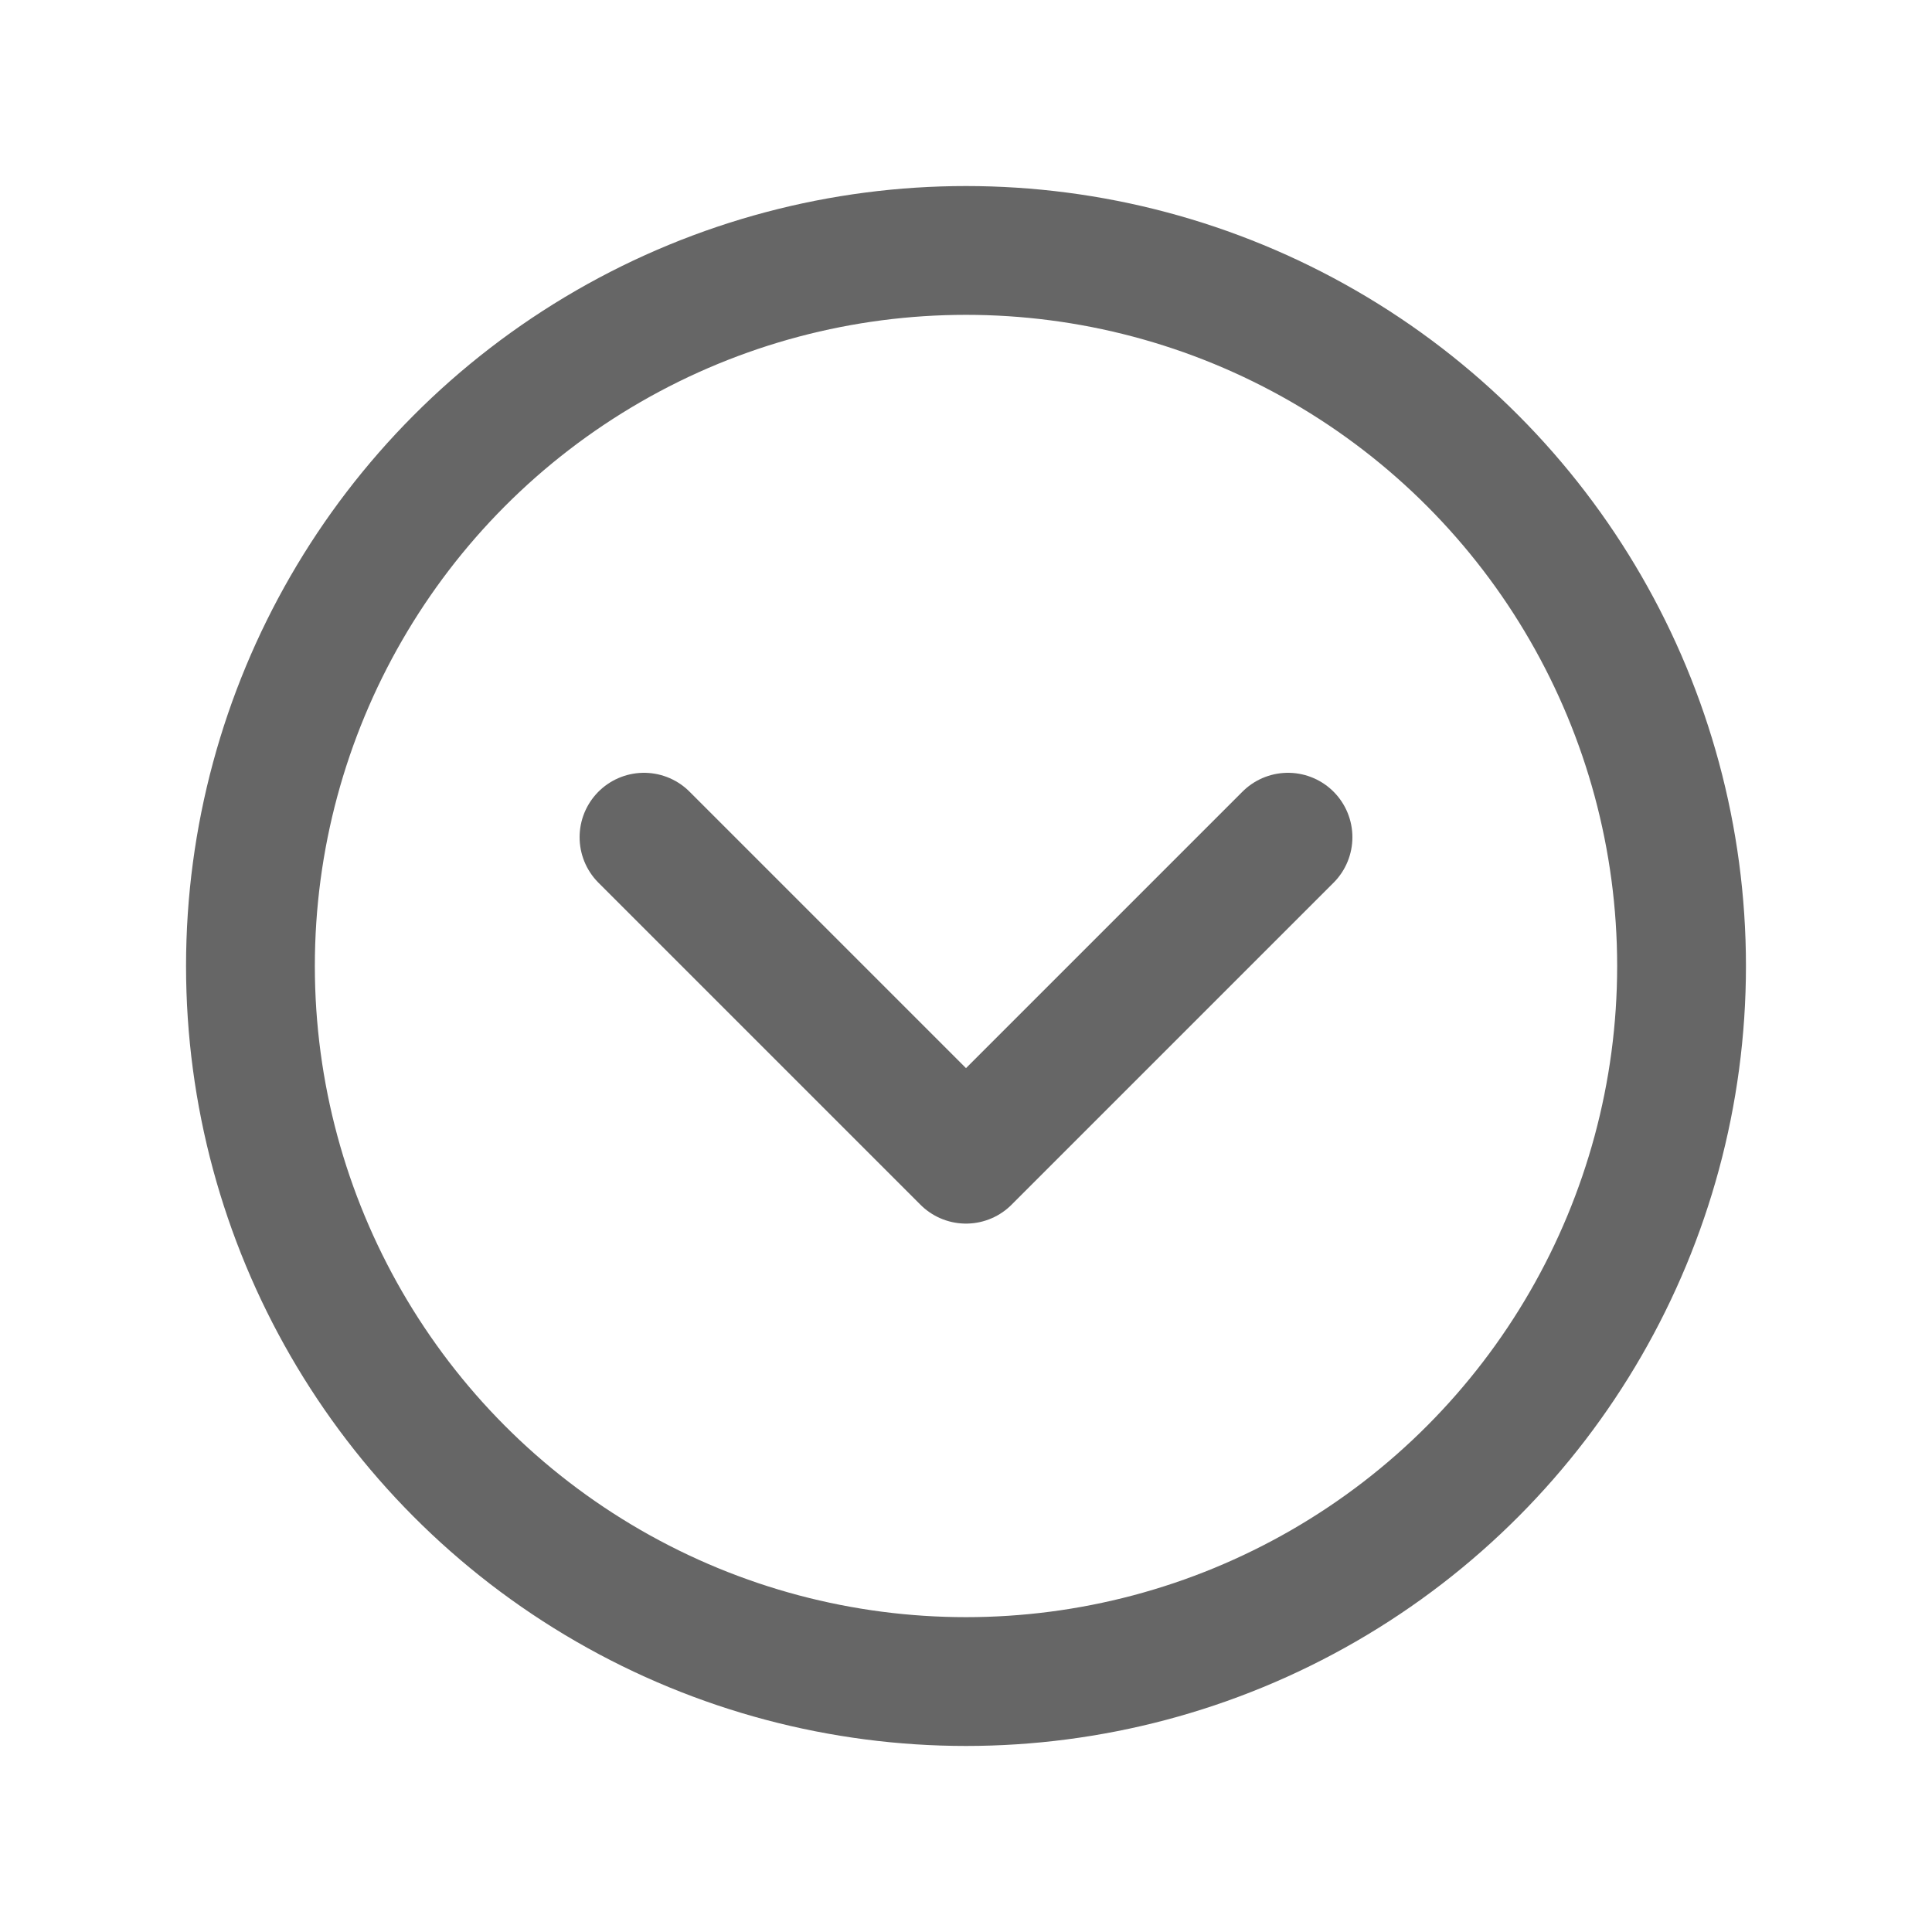
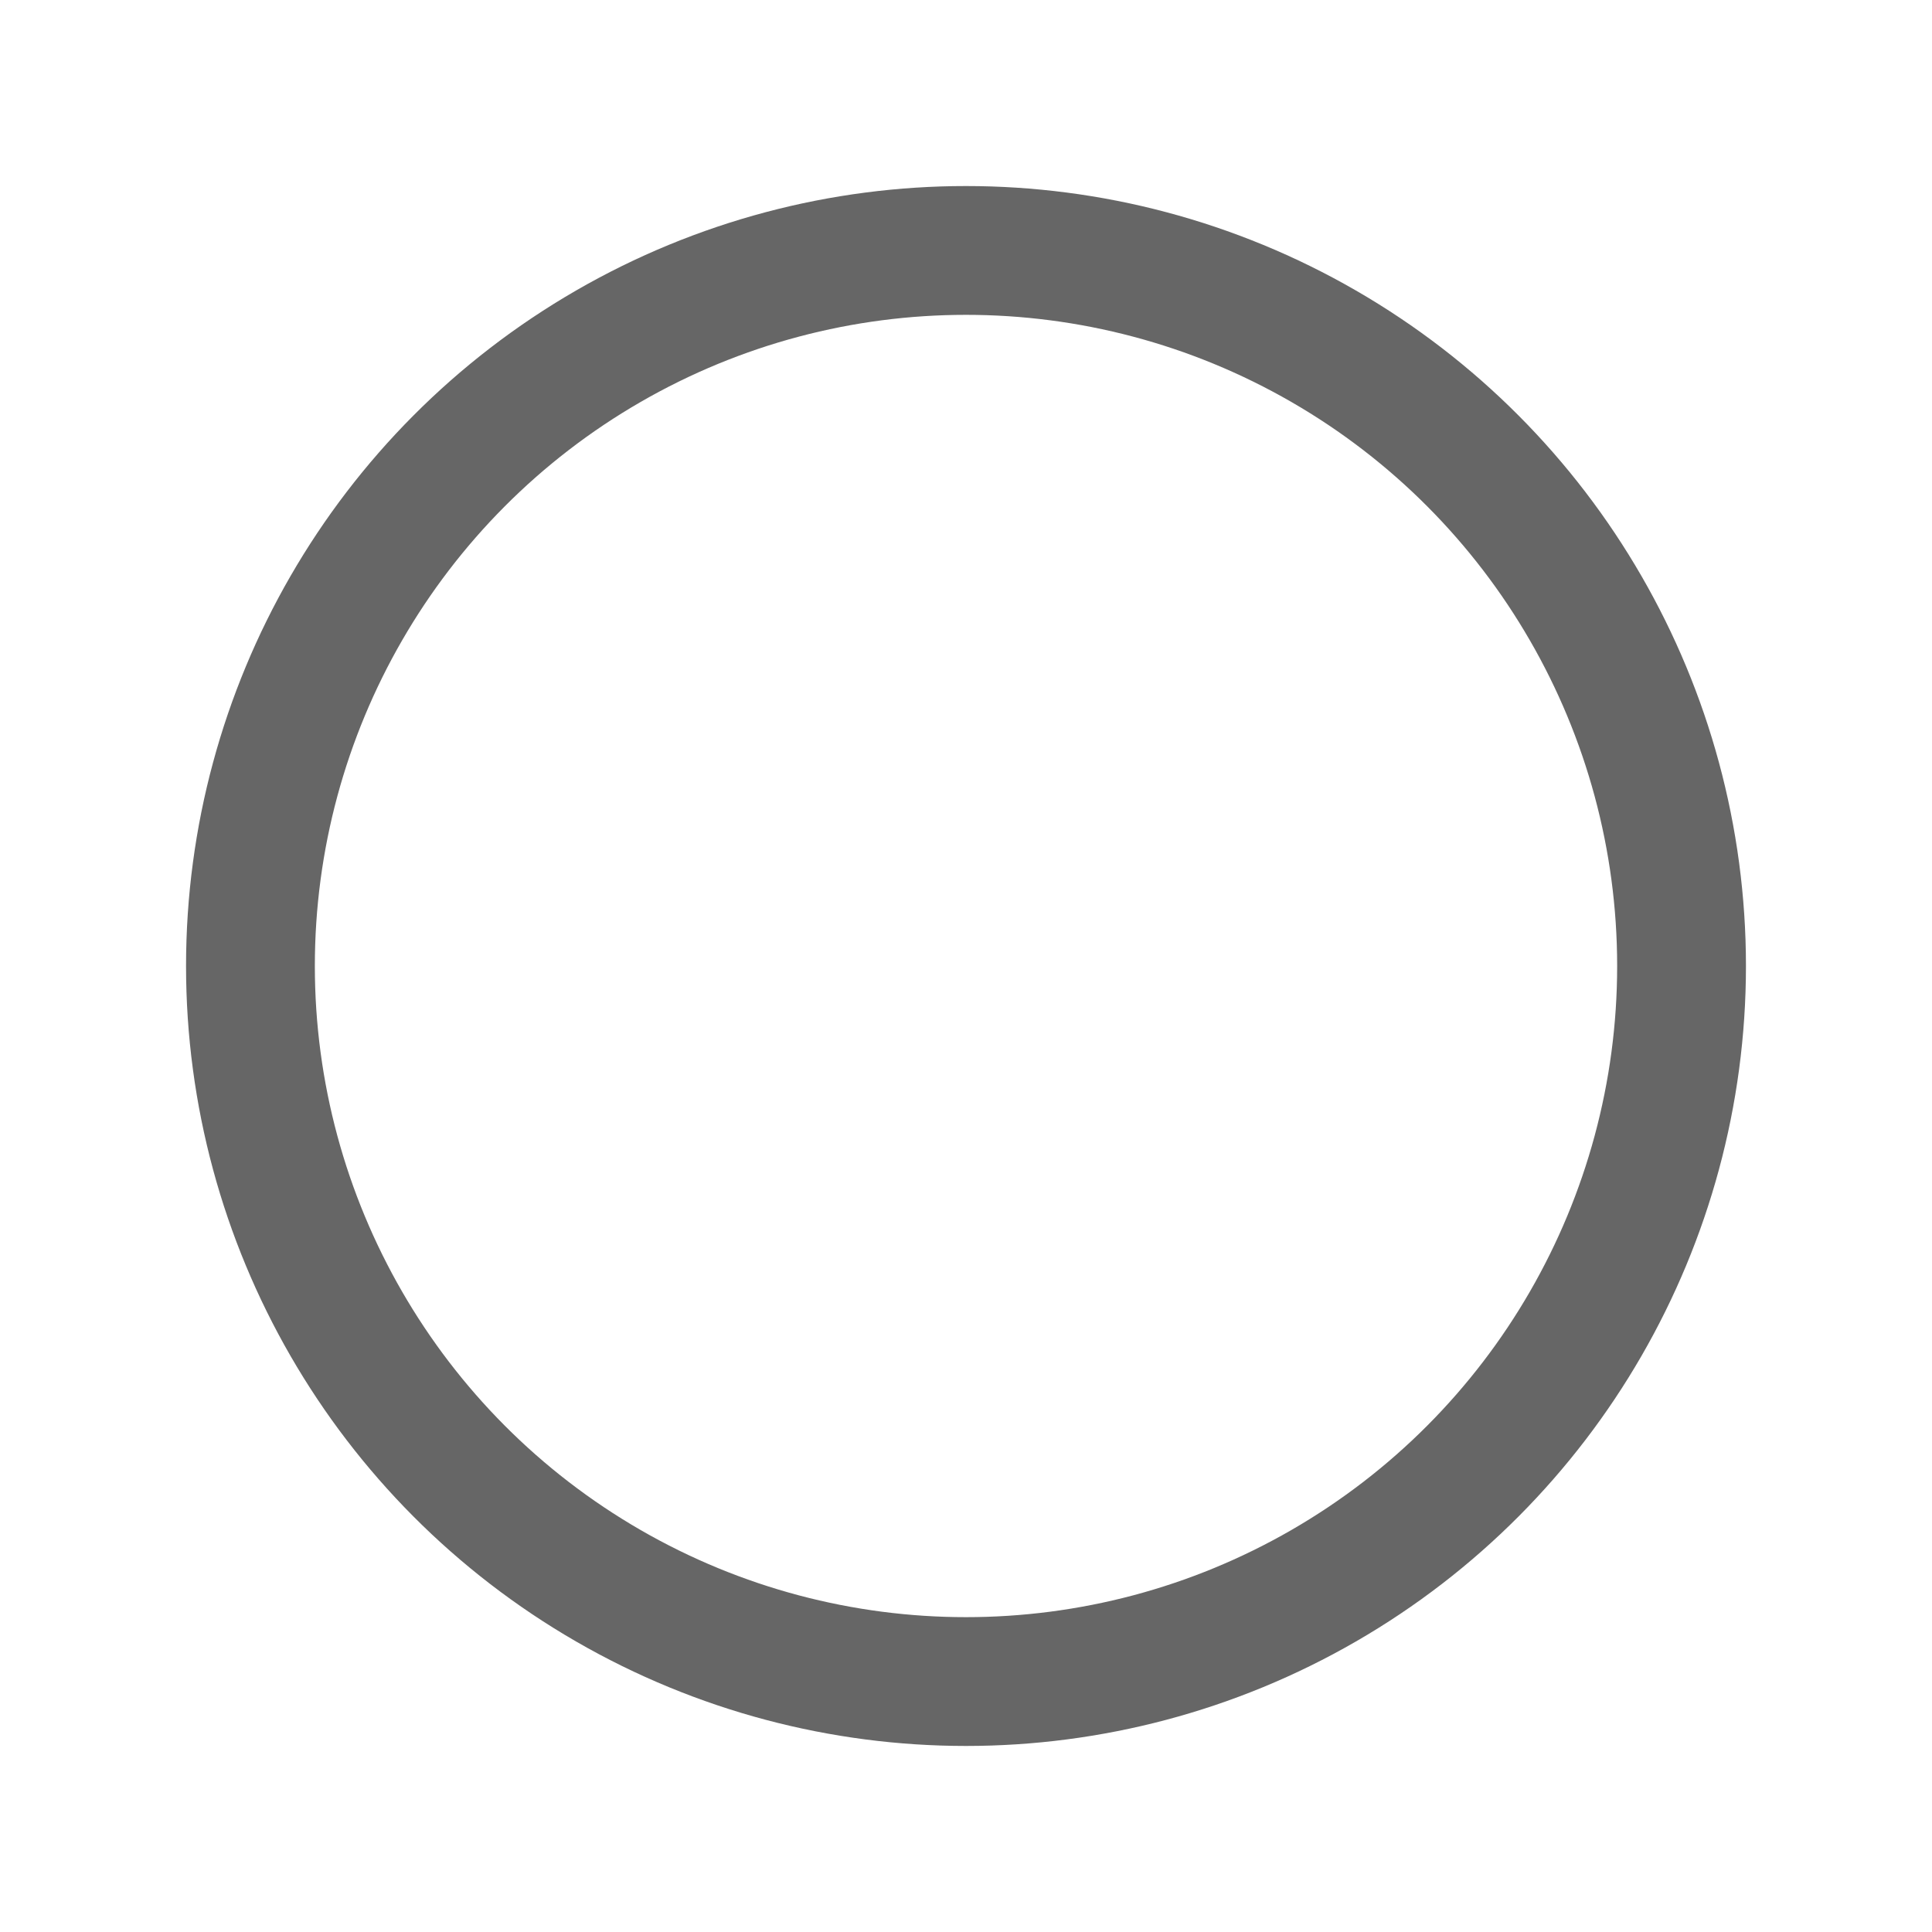
<svg xmlns="http://www.w3.org/2000/svg" version="1.1" id="Layer_2_00000121991447630277814960000003935453578281038986_" x="0px" y="0px" viewBox="0 0 27 27" style="enable-background:new 0 0 27 27;" xml:space="preserve">
  <style type="text/css">
	.st0{fill:none;stroke:#666666;stroke-width:1.8;stroke-linecap:round;stroke-linejoin:round;}
</style>
  <circle class="st0" cx="13.5" cy="13.5" r="10" />
-   <polyline class="st0" points="9,11.7 13.5,16.2 18,11.7 " />
</svg>